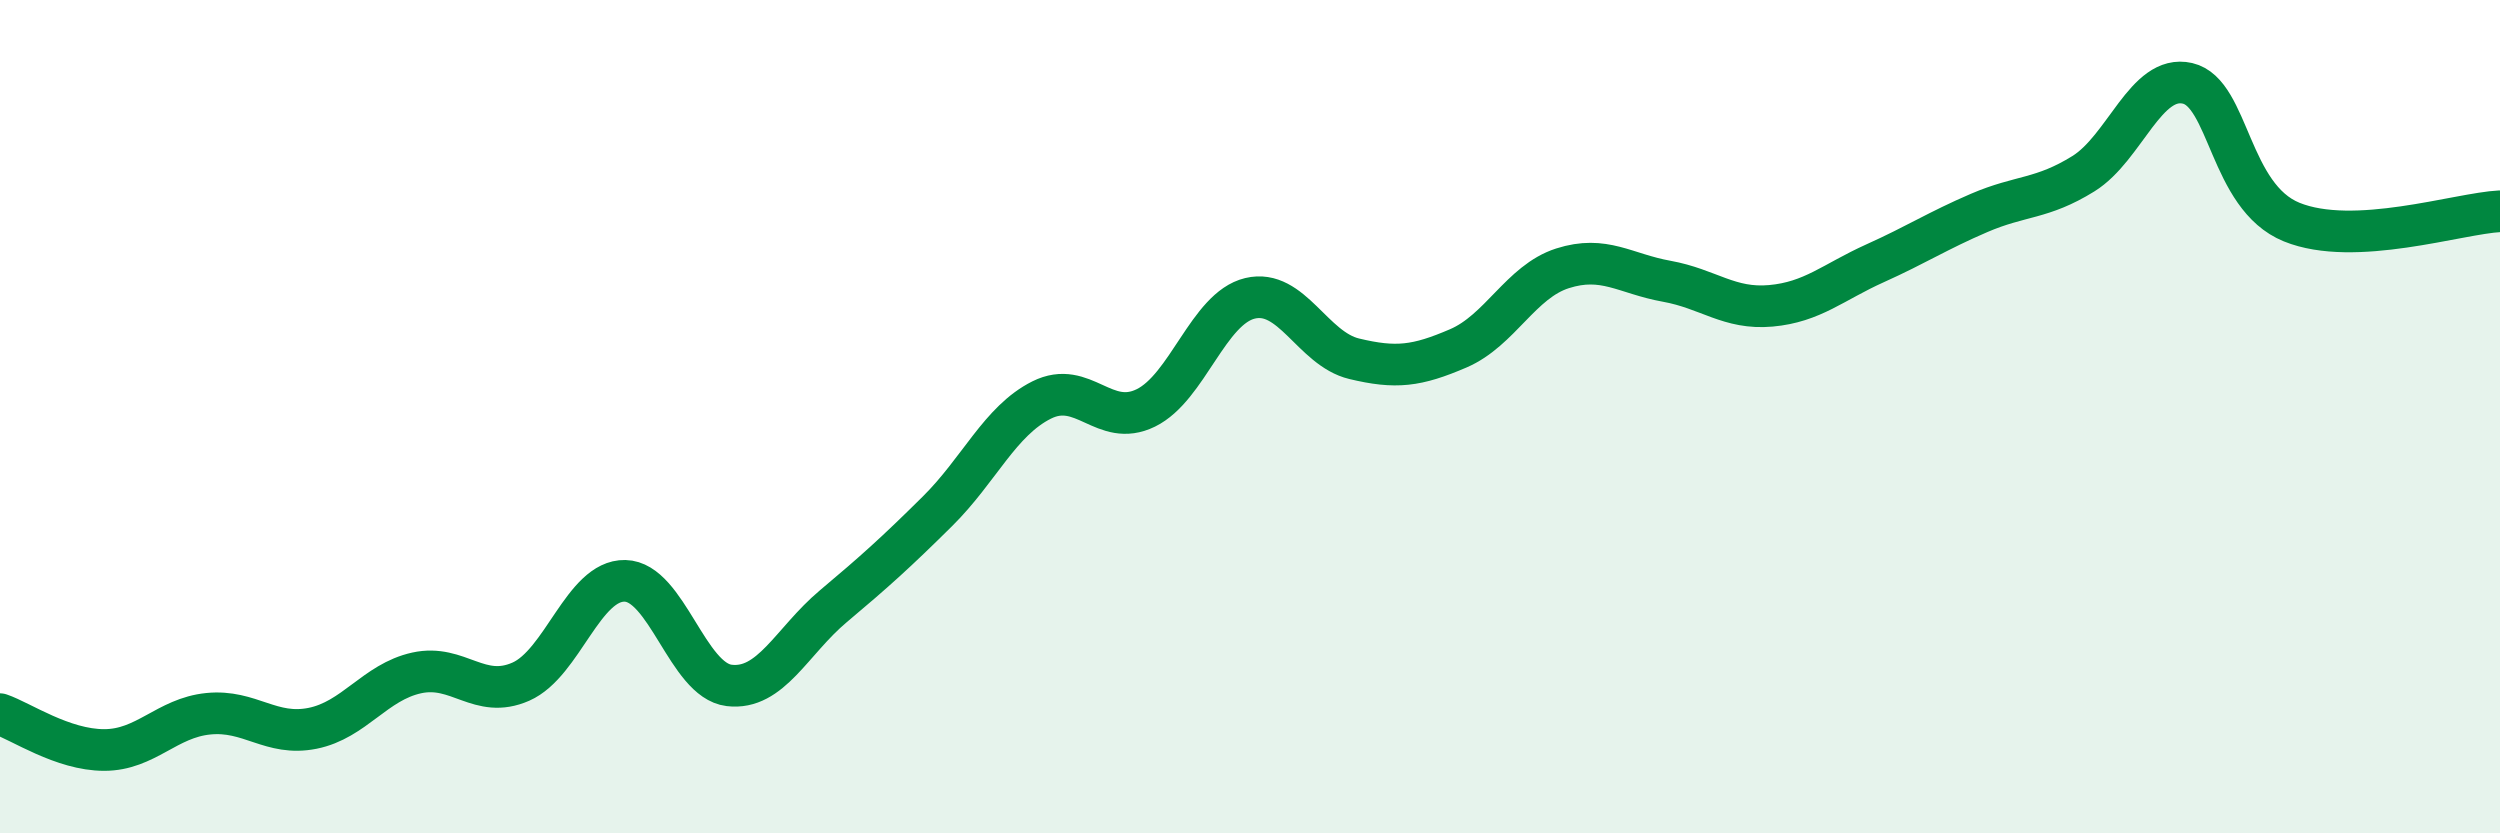
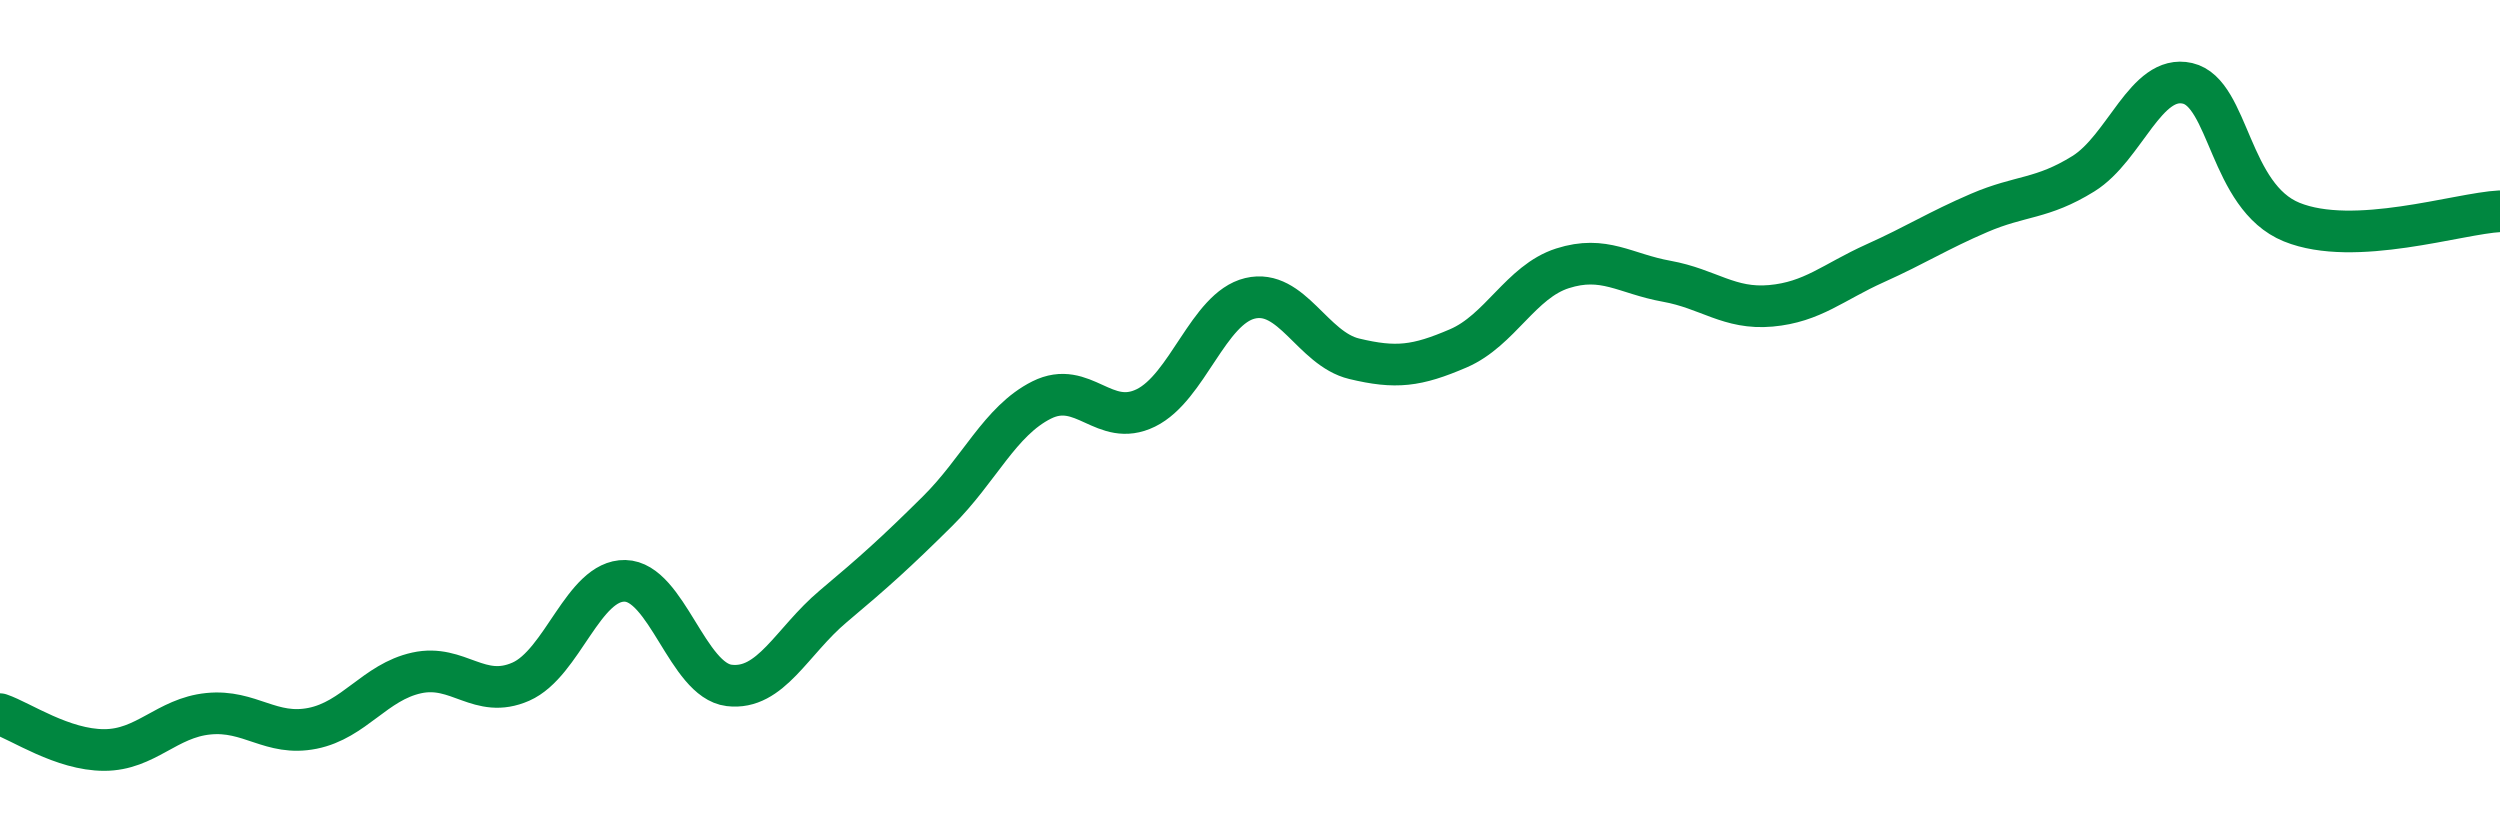
<svg xmlns="http://www.w3.org/2000/svg" width="60" height="20" viewBox="0 0 60 20">
-   <path d="M 0,17.14 C 0.5,17.31 1.5,18 2.5,18 C 3.5,18 4,17.23 5,17.13 C 6,17.03 6.5,17.68 7.5,17.48 C 8.5,17.28 9,16.37 10,16.15 C 11,15.93 11.5,16.8 12.5,16.36 C 13.5,15.92 14,13.92 15,13.94 C 16,13.96 16.5,16.33 17.5,16.45 C 18.5,16.57 19,15.39 20,14.55 C 21,13.71 21.5,13.26 22.5,12.27 C 23.5,11.28 24,10.1 25,9.6 C 26,9.1 26.5,10.28 27.5,9.79 C 28.5,9.3 29,7.4 30,7.16 C 31,6.92 31.5,8.37 32.5,8.61 C 33.5,8.85 34,8.79 35,8.36 C 36,7.93 36.5,6.76 37.5,6.44 C 38.5,6.12 39,6.57 40,6.75 C 41,6.93 41.5,7.43 42.5,7.34 C 43.5,7.25 44,6.77 45,6.32 C 46,5.87 46.5,5.54 47.5,5.11 C 48.5,4.68 49,4.79 50,4.17 C 51,3.55 51.5,1.77 52.5,2 C 53.5,2.23 53.5,4.72 55,5.33 C 56.5,5.94 59,5.12 60,5.07L60 20L0 20Z" fill="#008740" opacity="0.1" stroke-linecap="round" stroke-linejoin="round" />
  <path d="M 0,17.14 C 0.5,17.31 1.5,18 2.5,18 C 3.5,18 4,17.23 5,17.13 C 6,17.03 6.5,17.68 7.5,17.48 C 8.5,17.28 9,16.37 10,16.15 C 11,15.93 11.5,16.8 12.5,16.36 C 13.5,15.92 14,13.92 15,13.94 C 16,13.96 16.5,16.33 17.5,16.45 C 18.5,16.57 19,15.39 20,14.55 C 21,13.71 21.5,13.26 22.5,12.27 C 23.5,11.28 24,10.1 25,9.6 C 26,9.1 26.5,10.28 27.5,9.79 C 28.5,9.3 29,7.4 30,7.16 C 31,6.92 31.5,8.37 32.5,8.61 C 33.5,8.85 34,8.79 35,8.36 C 36,7.93 36.5,6.76 37.5,6.44 C 38.5,6.12 39,6.57 40,6.75 C 41,6.93 41.5,7.43 42.5,7.34 C 43.5,7.25 44,6.77 45,6.32 C 46,5.87 46.5,5.54 47.5,5.11 C 48.5,4.68 49,4.79 50,4.17 C 51,3.55 51.5,1.77 52.5,2 C 53.5,2.23 53.5,4.72 55,5.33 C 56.5,5.94 59,5.12 60,5.07" stroke="#008740" stroke-width="1" fill="none" stroke-linecap="round" stroke-linejoin="round" />
</svg>